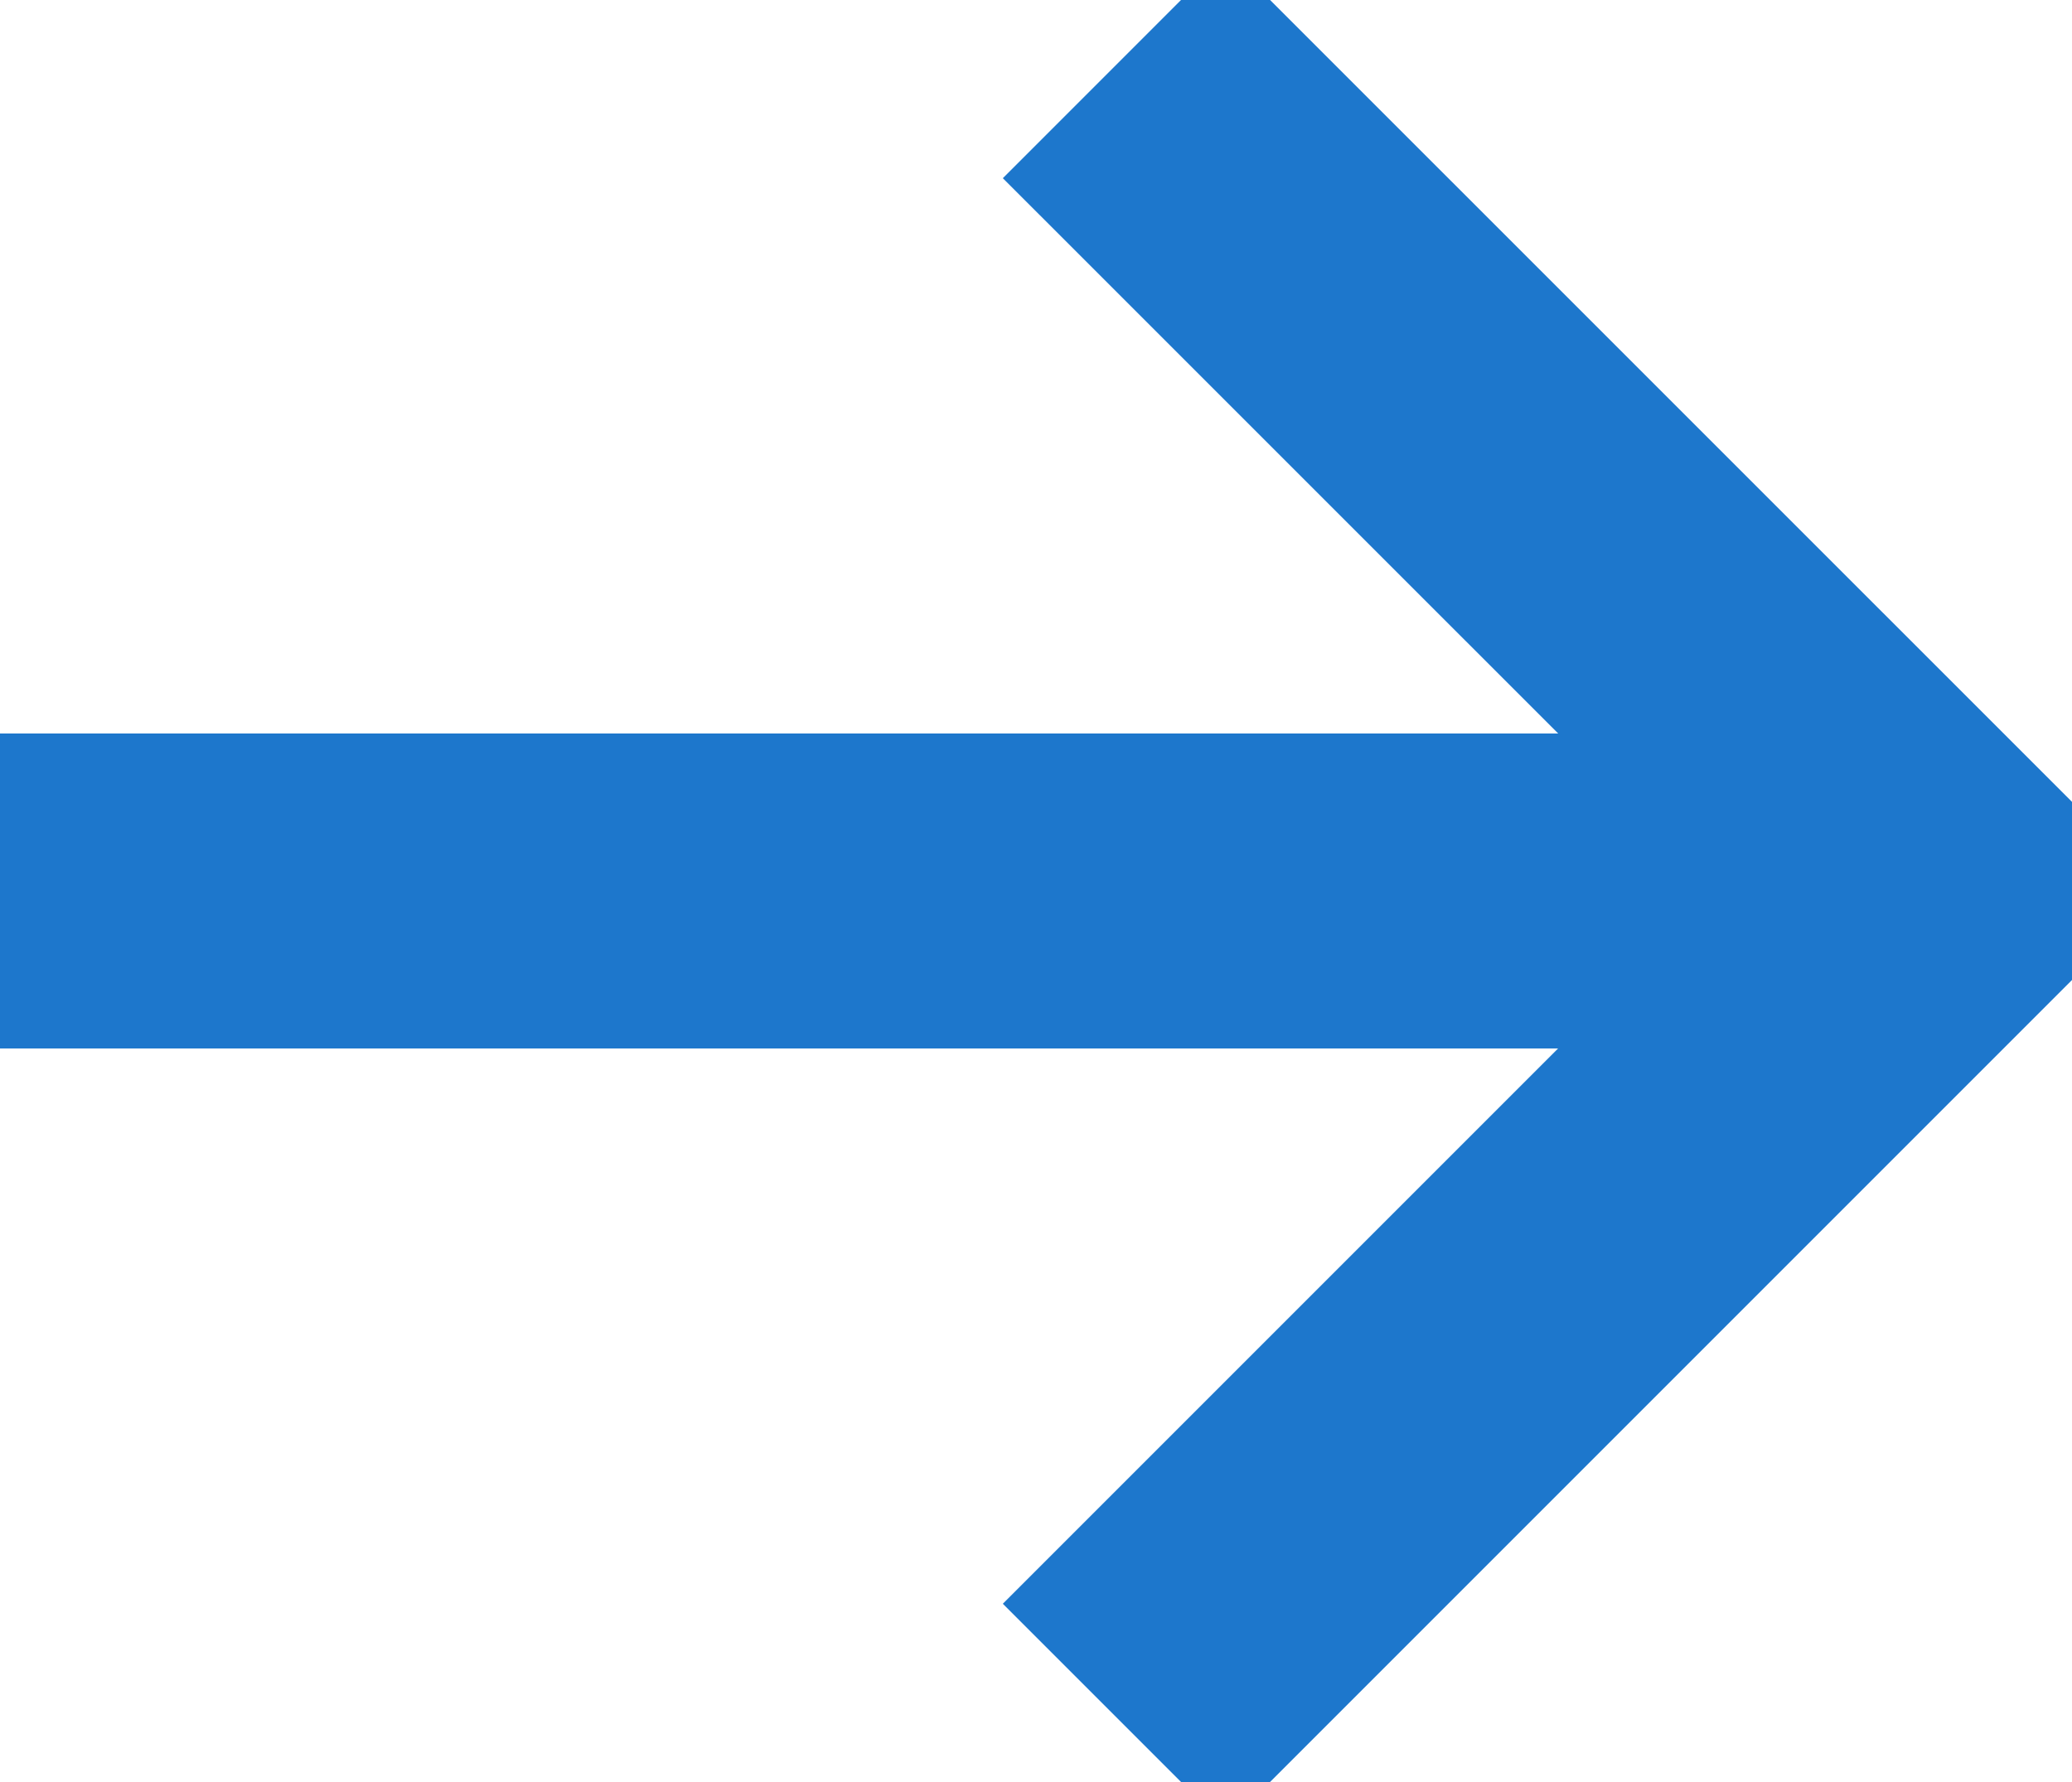
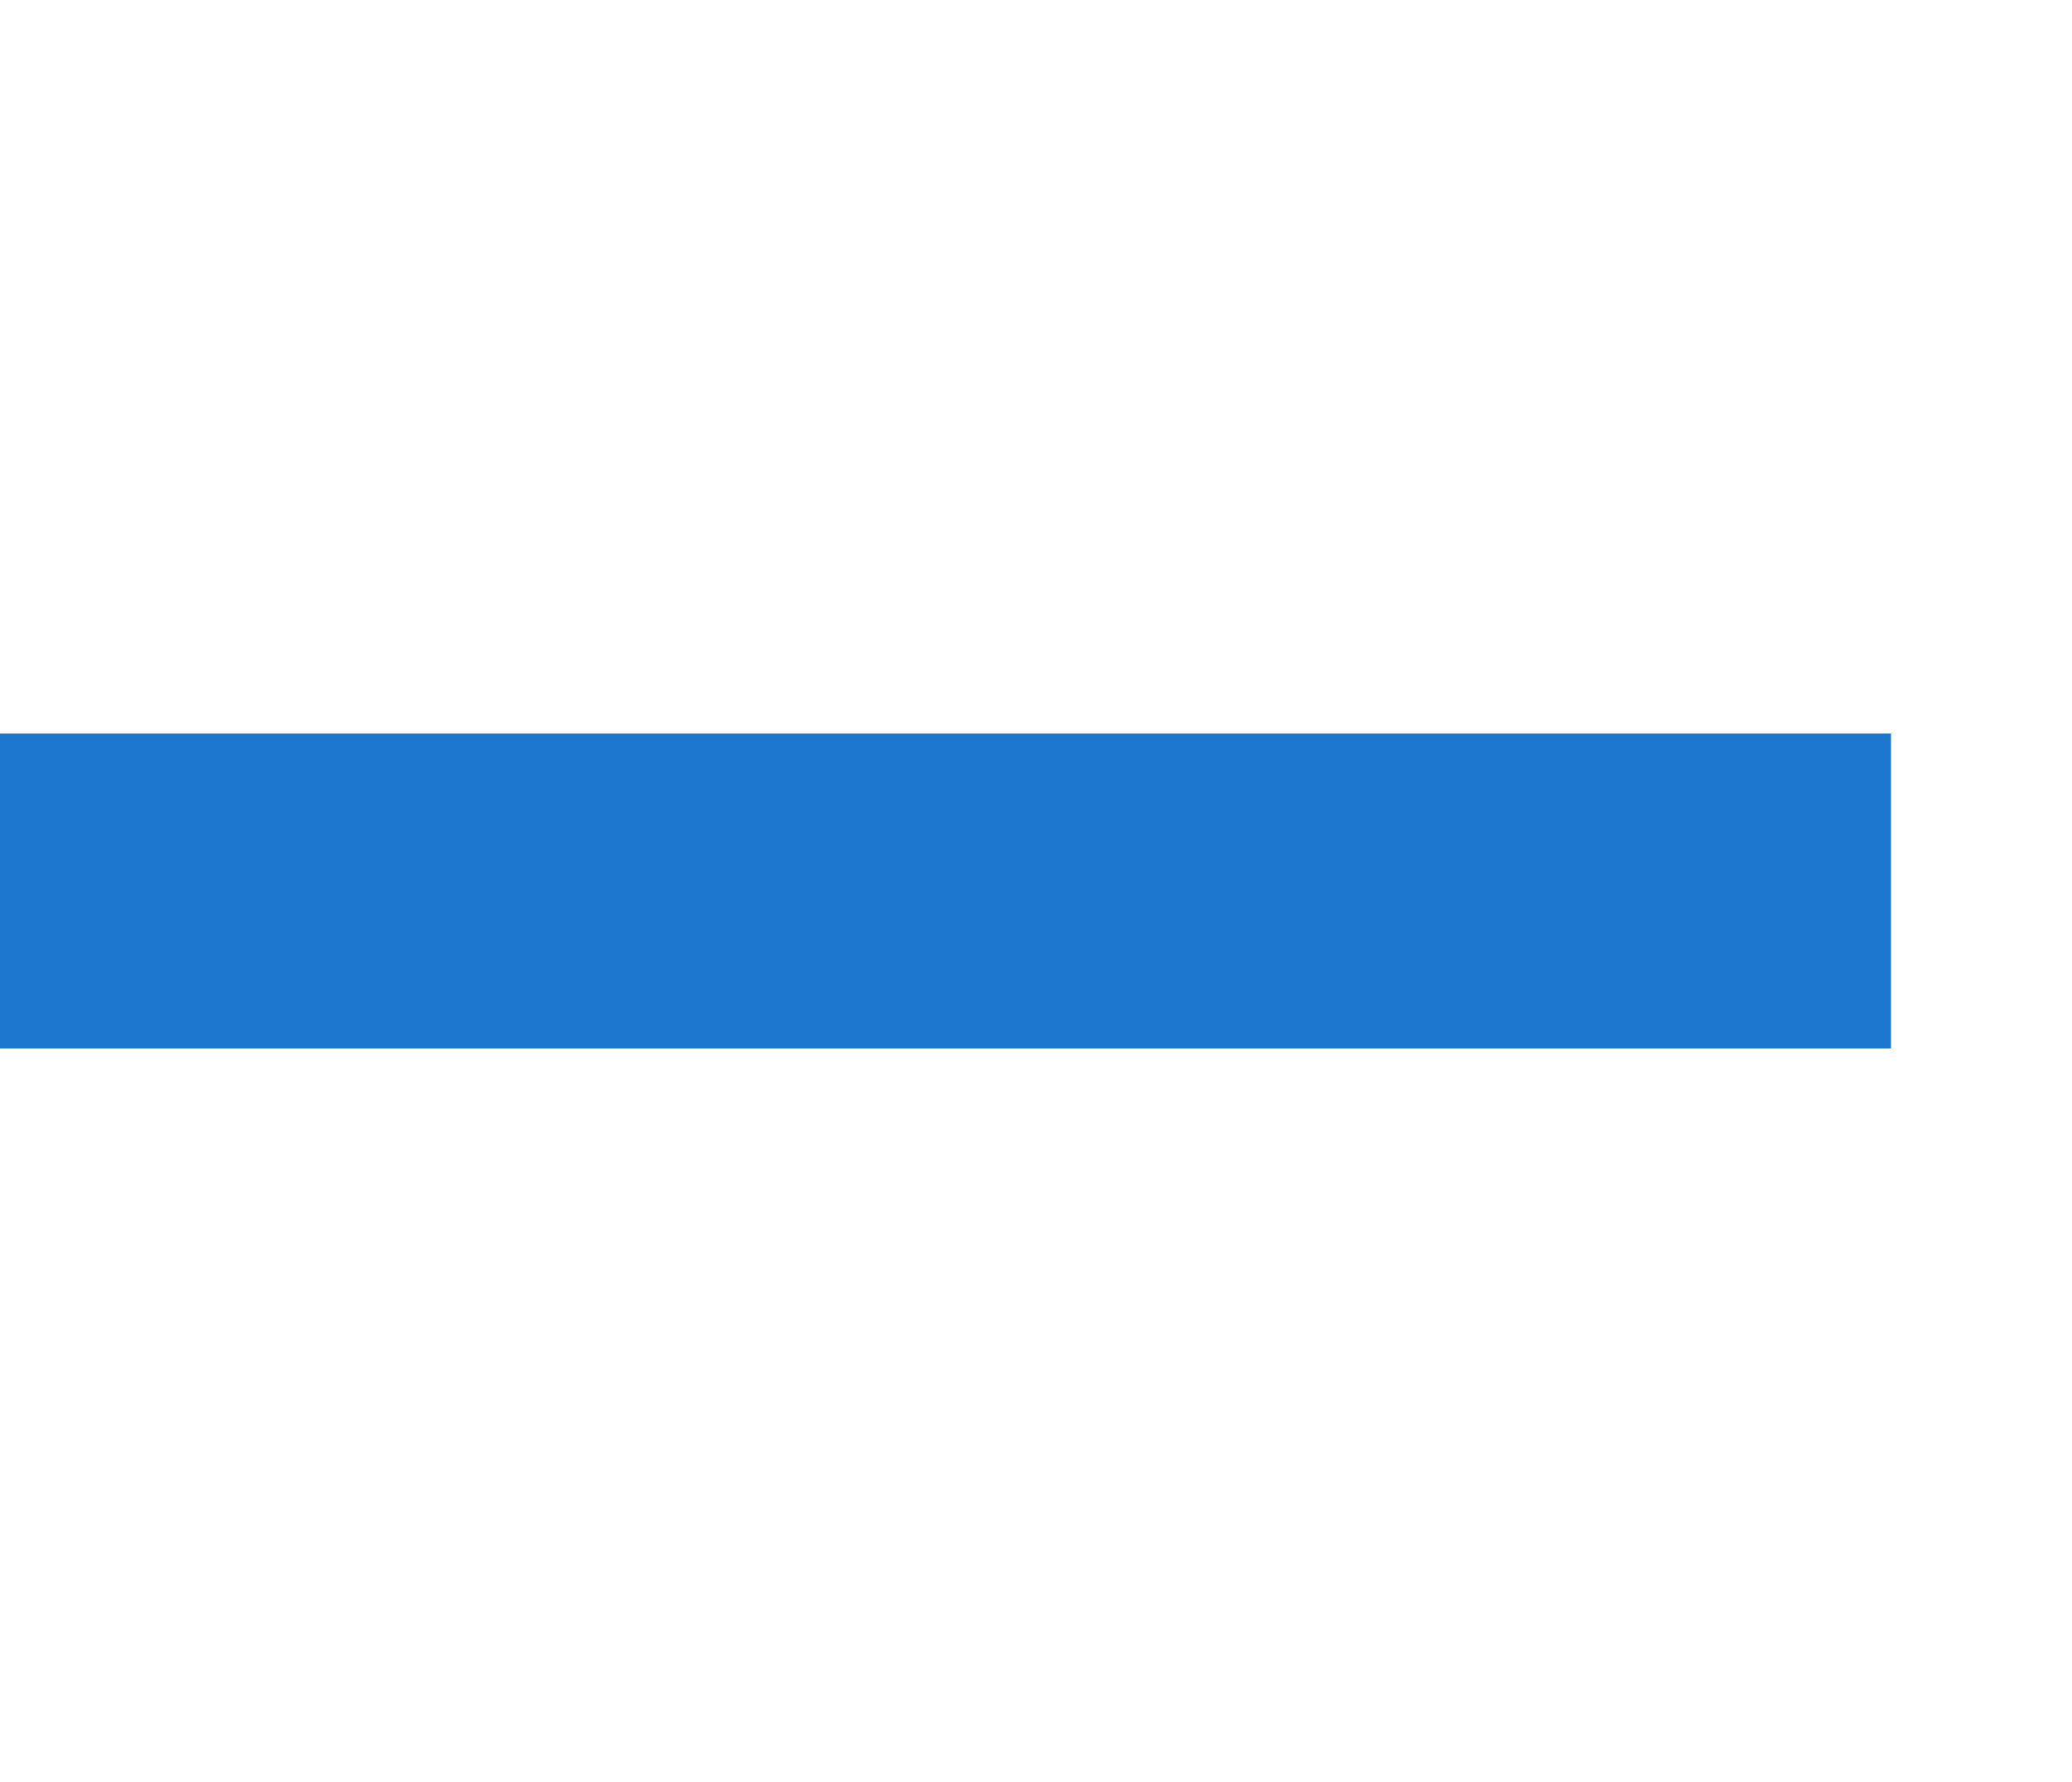
<svg xmlns="http://www.w3.org/2000/svg" width="39.471" height="33.945" viewBox="0 0 39.471 33.945">
  <defs>
    <clipPath id="clip-path">
      <rect id="Rectangle_388" data-name="Rectangle 388" width="39.471" height="33.945" fill="none" stroke="#1d77cc" stroke-width="6" />
    </clipPath>
  </defs>
  <g id="fleche2" transform="translate(0 0)">
    <g id="Groupe_1289" data-name="Groupe 1289" transform="translate(0 0)" clip-path="url(#clip-path)">
-       <path id="Tracé_4629" data-name="Tracé 4629" d="M11.784,32.105l15.7-15.7L11.784.707" transform="translate(9.441 0.566)" fill="none" stroke="#1d77cc" stroke-width="6" />
      <line id="Ligne_102" data-name="Ligne 102" x2="36.023" transform="translate(0 16.972)" fill="none" stroke="#1d77cc" stroke-width="6" />
    </g>
  </g>
</svg>